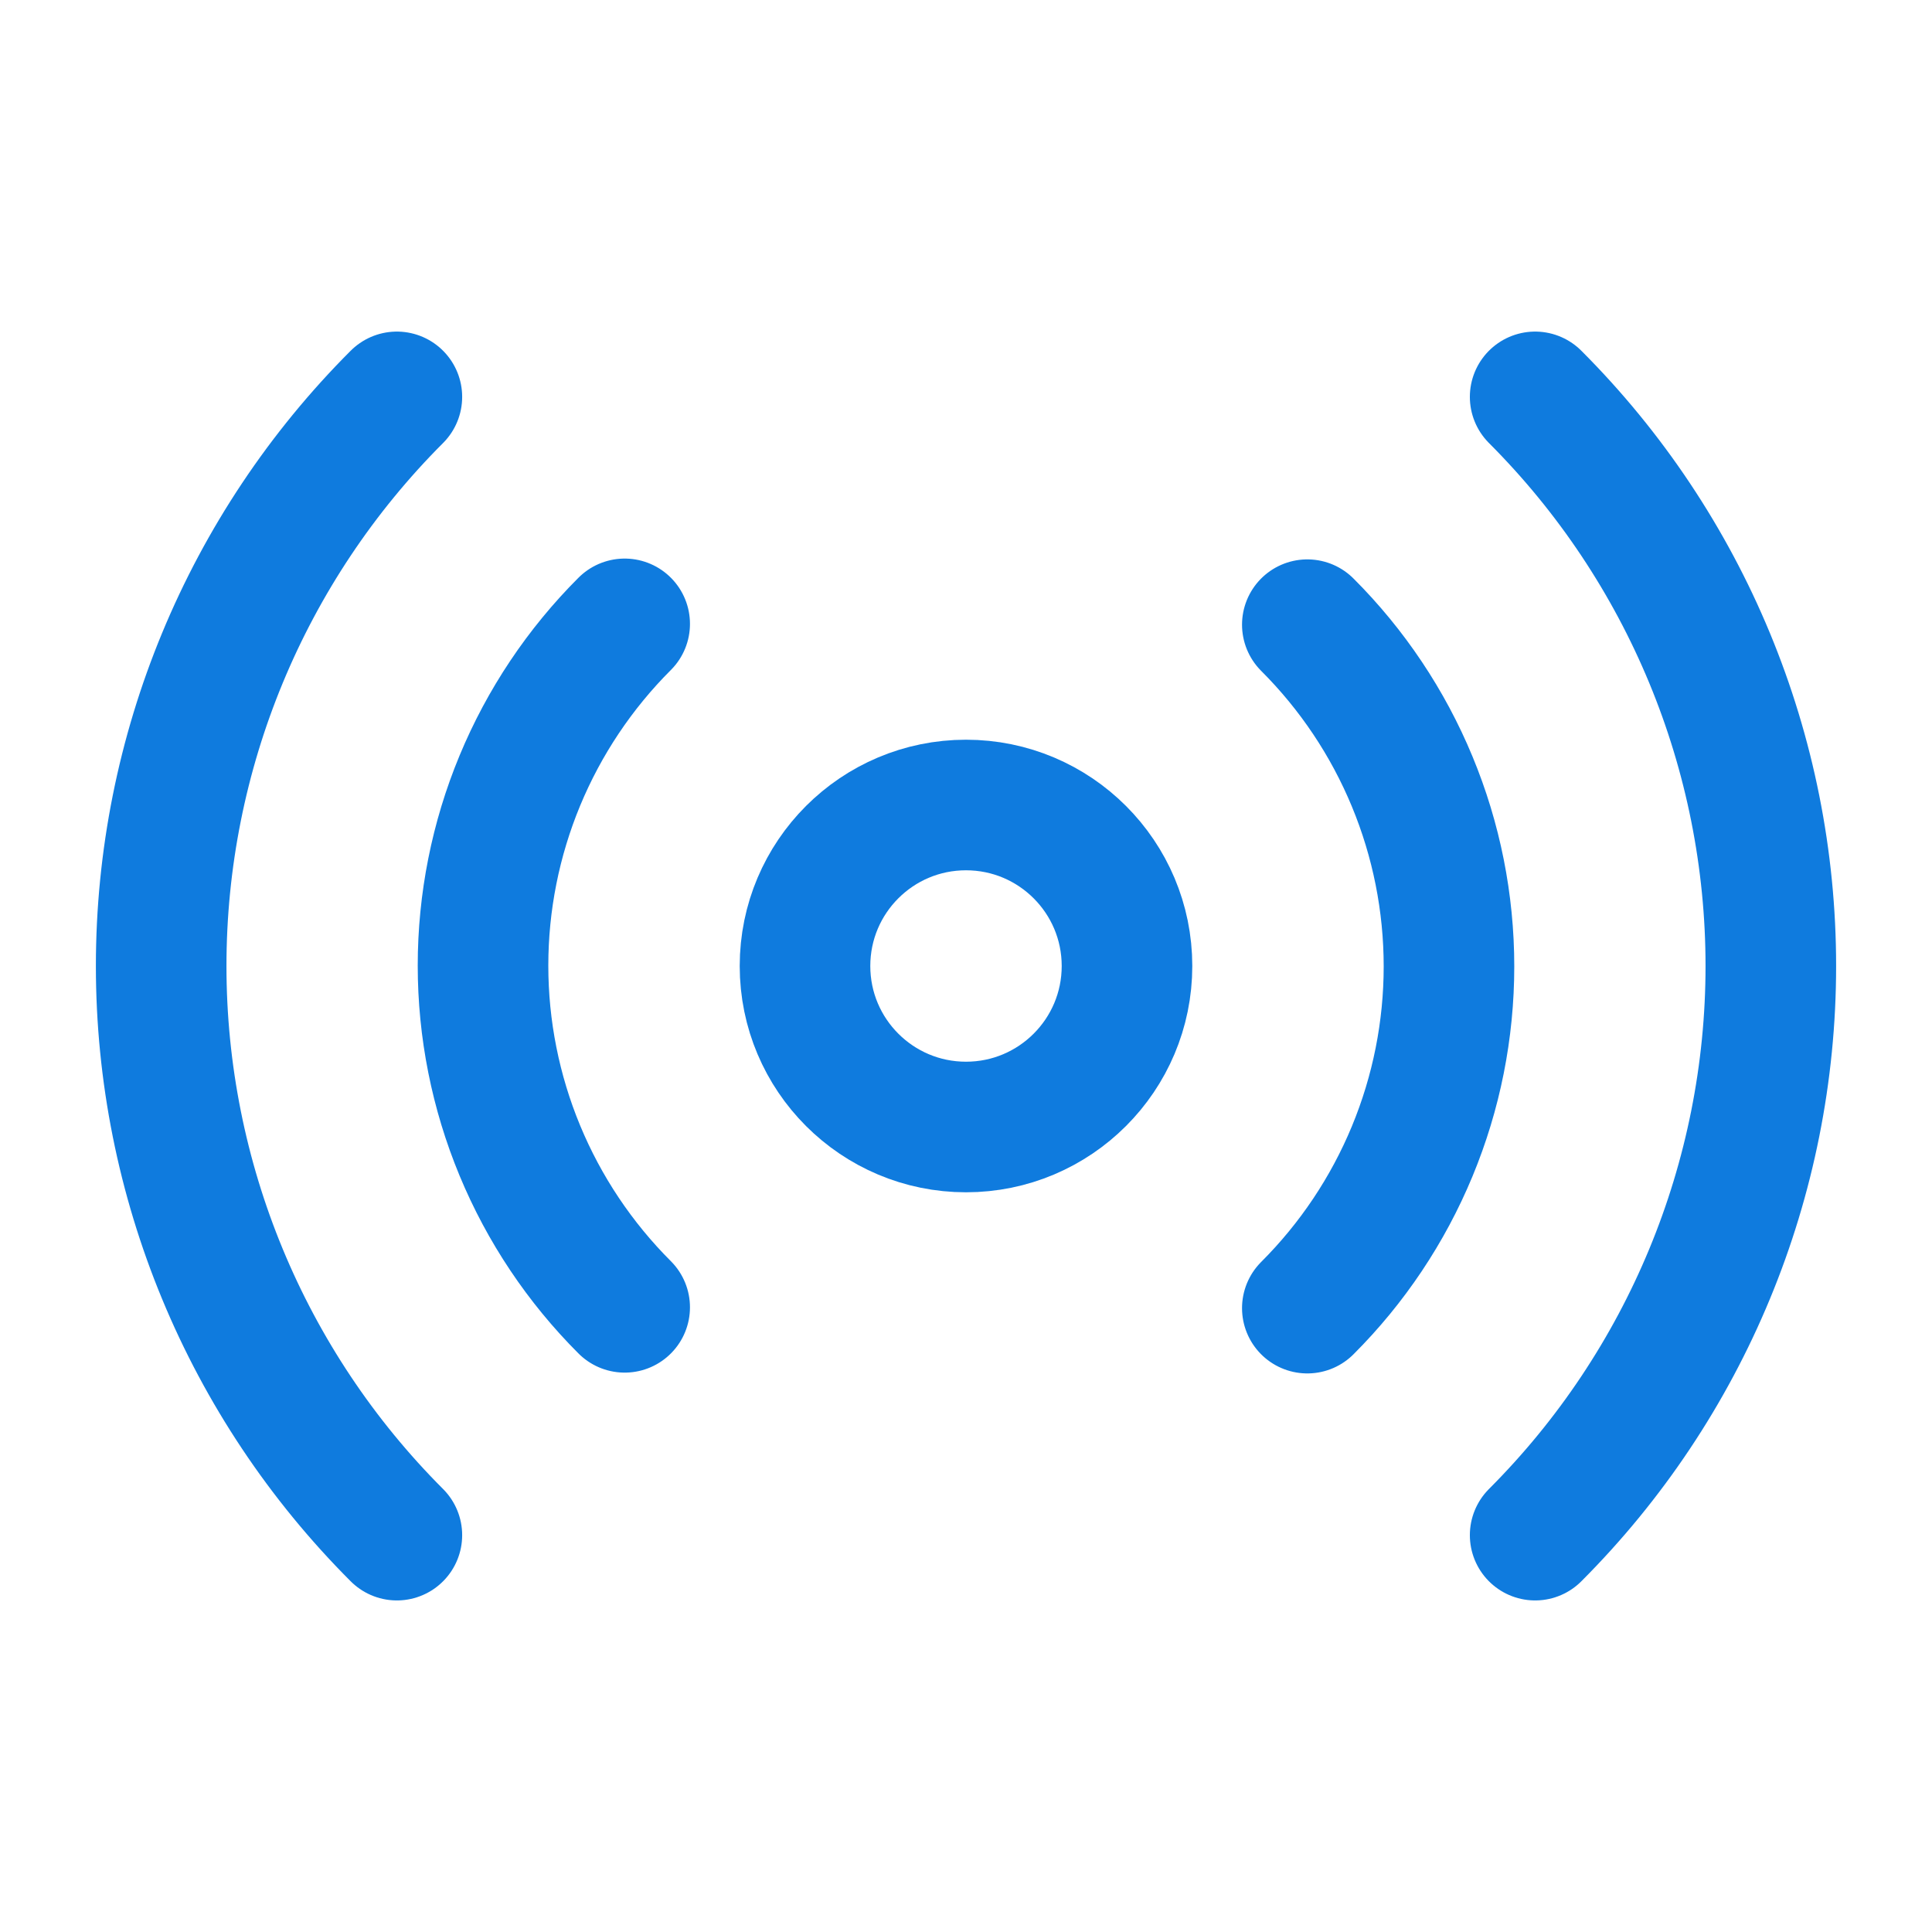
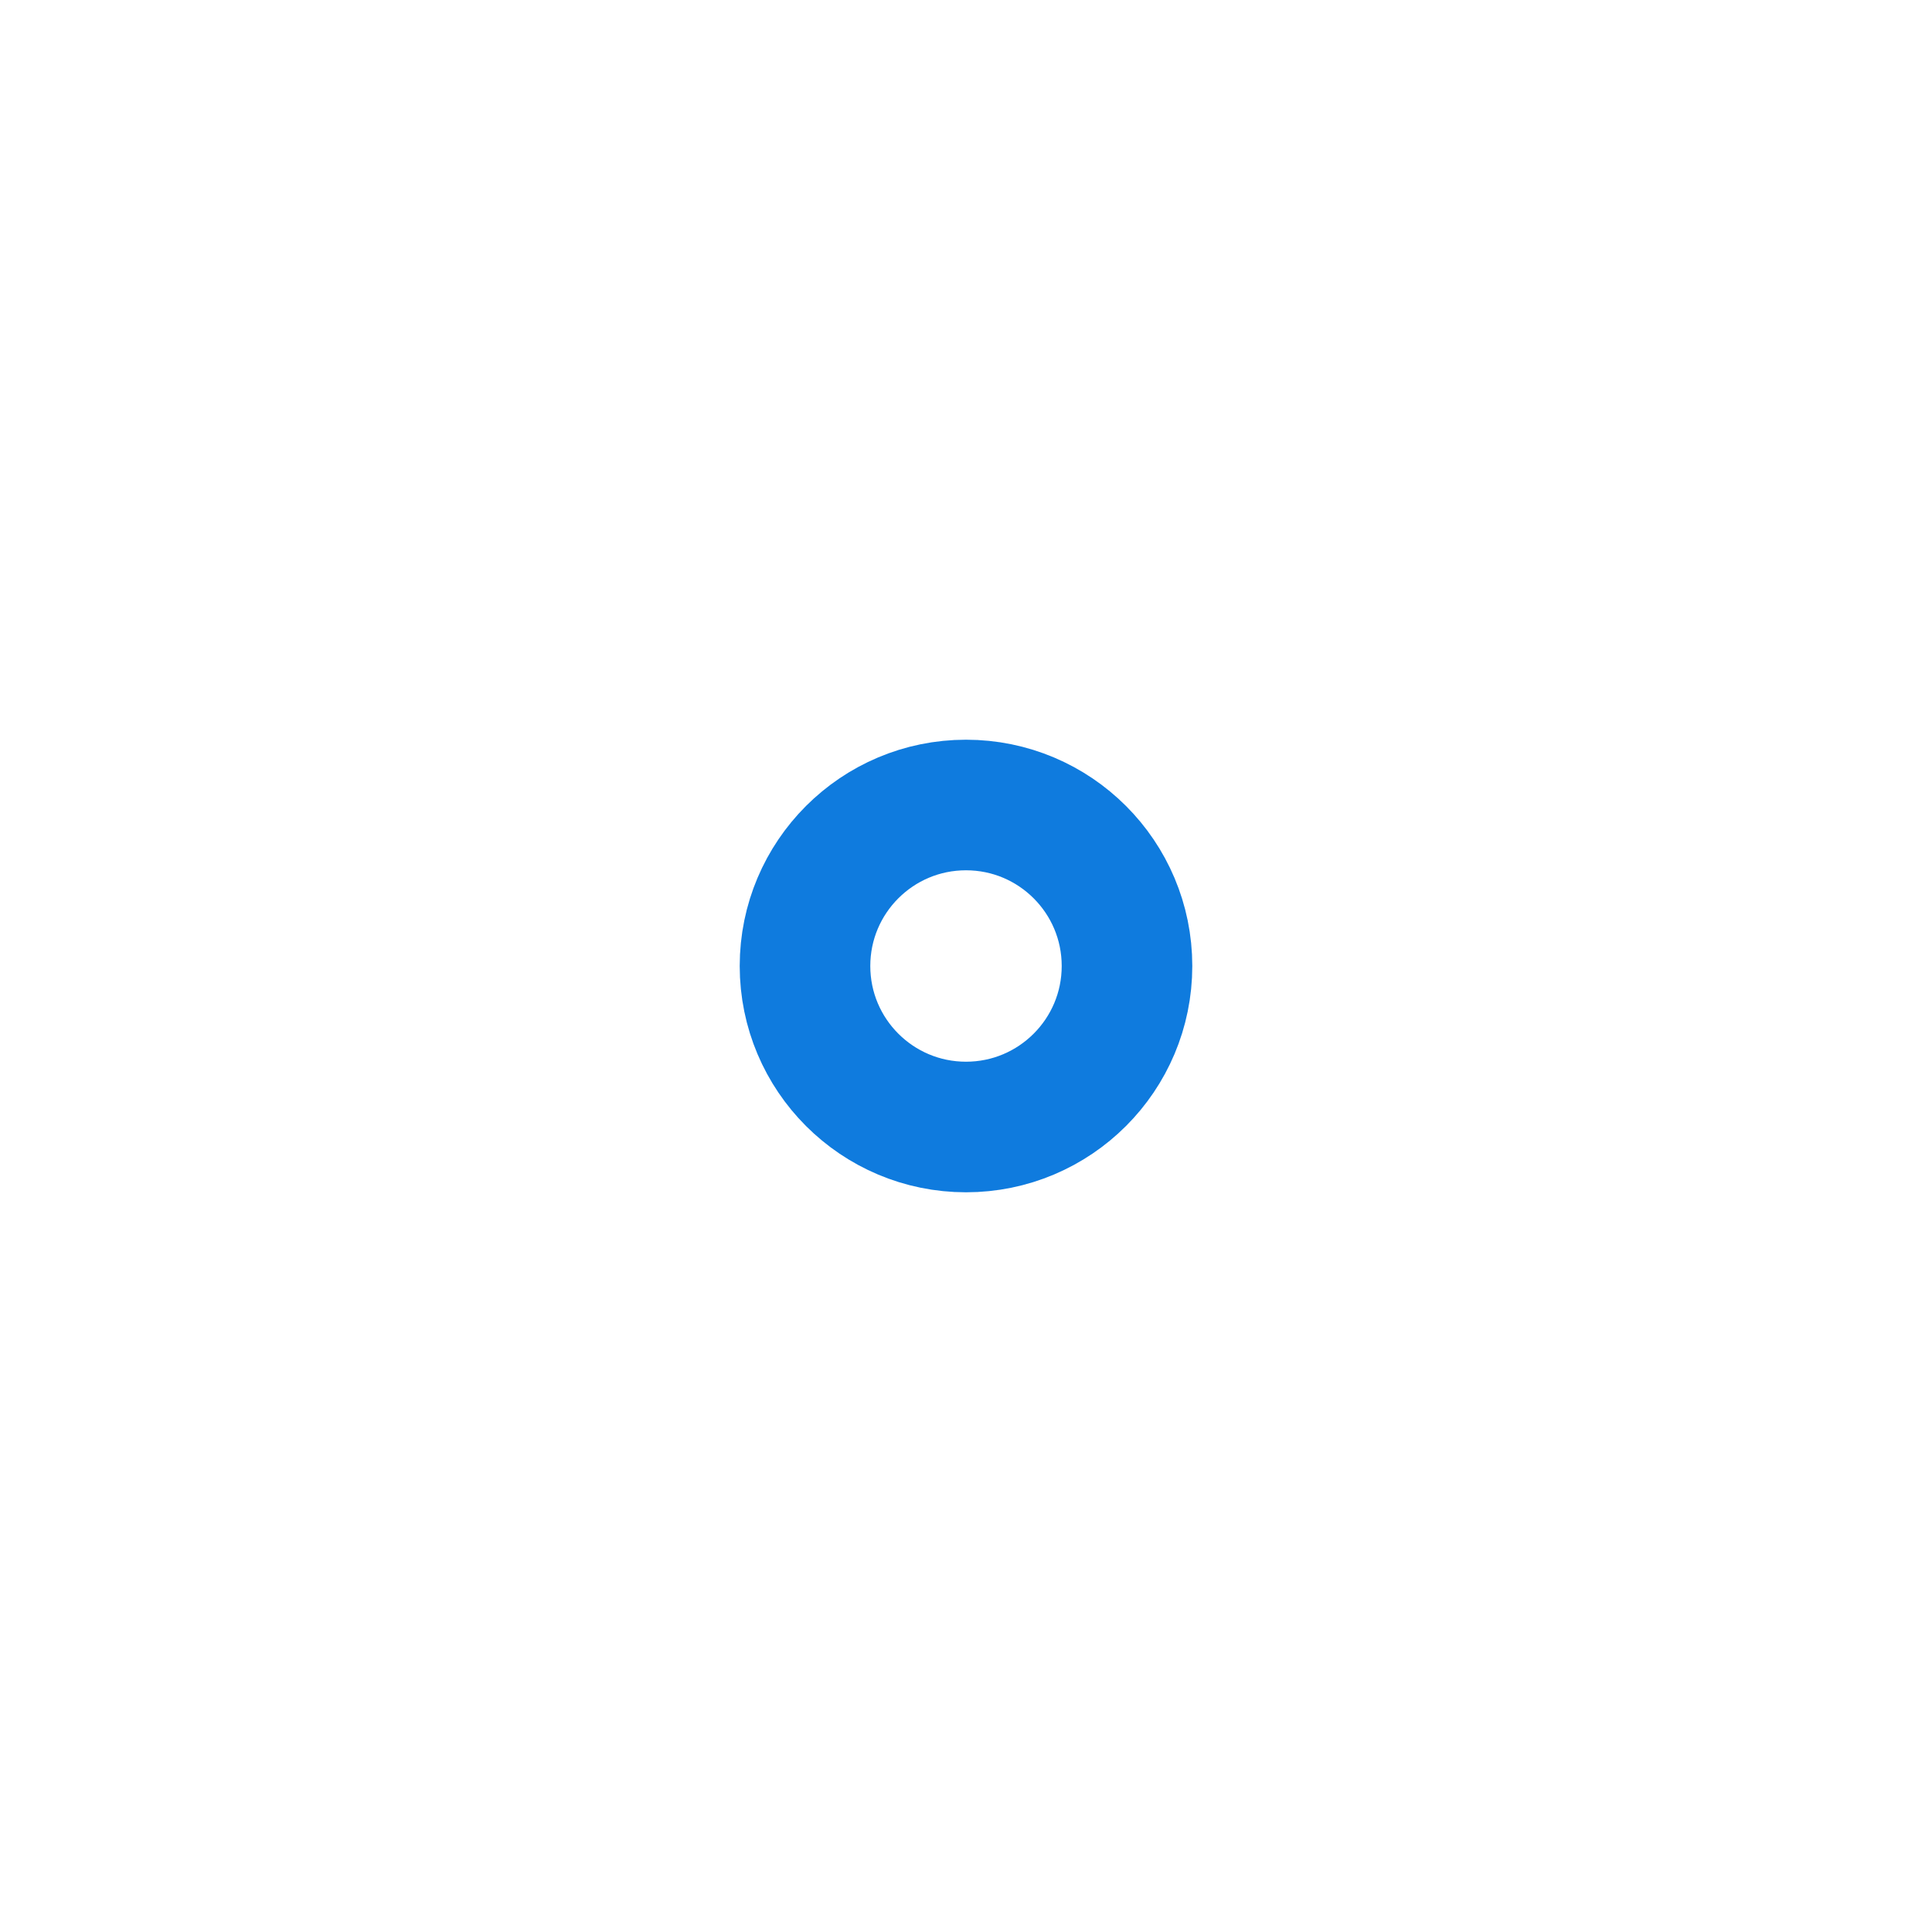
<svg xmlns="http://www.w3.org/2000/svg" width="90" height="90" viewBox="0 0 90 90" fill="none">
  <path d="M45 52.5C49.142 52.5 52.5 49.142 52.5 45C52.5 40.858 49.142 37.5 45 37.5C40.858 37.5 37.5 40.858 37.5 45C37.5 49.142 40.858 52.5 45 52.5Z" stroke="#0F7BDE" stroke-width="6.083" stroke-linecap="round" stroke-linejoin="round" />
-   <path d="M60.9 29.1C62.992 31.19 64.652 33.671 65.784 36.403C66.916 39.134 67.499 42.062 67.499 45.019C67.499 47.976 66.916 50.903 65.784 53.635C64.652 56.366 62.992 58.848 60.9 60.938M29.1 60.9C27.008 58.81 25.349 56.329 24.216 53.597C23.084 50.866 22.501 47.938 22.501 44.981C22.501 42.024 23.084 39.096 24.216 36.365C25.349 33.634 27.008 31.152 29.1 29.062M71.513 18.488C78.543 25.52 82.492 35.056 82.492 45C82.492 54.944 78.543 64.48 71.513 71.513M18.488 71.513C11.457 64.48 7.508 54.944 7.508 45C7.508 35.056 11.457 25.52 18.488 18.488" stroke="#0F7BDE" stroke-width="6.083" stroke-linecap="round" stroke-linejoin="round" />
</svg>